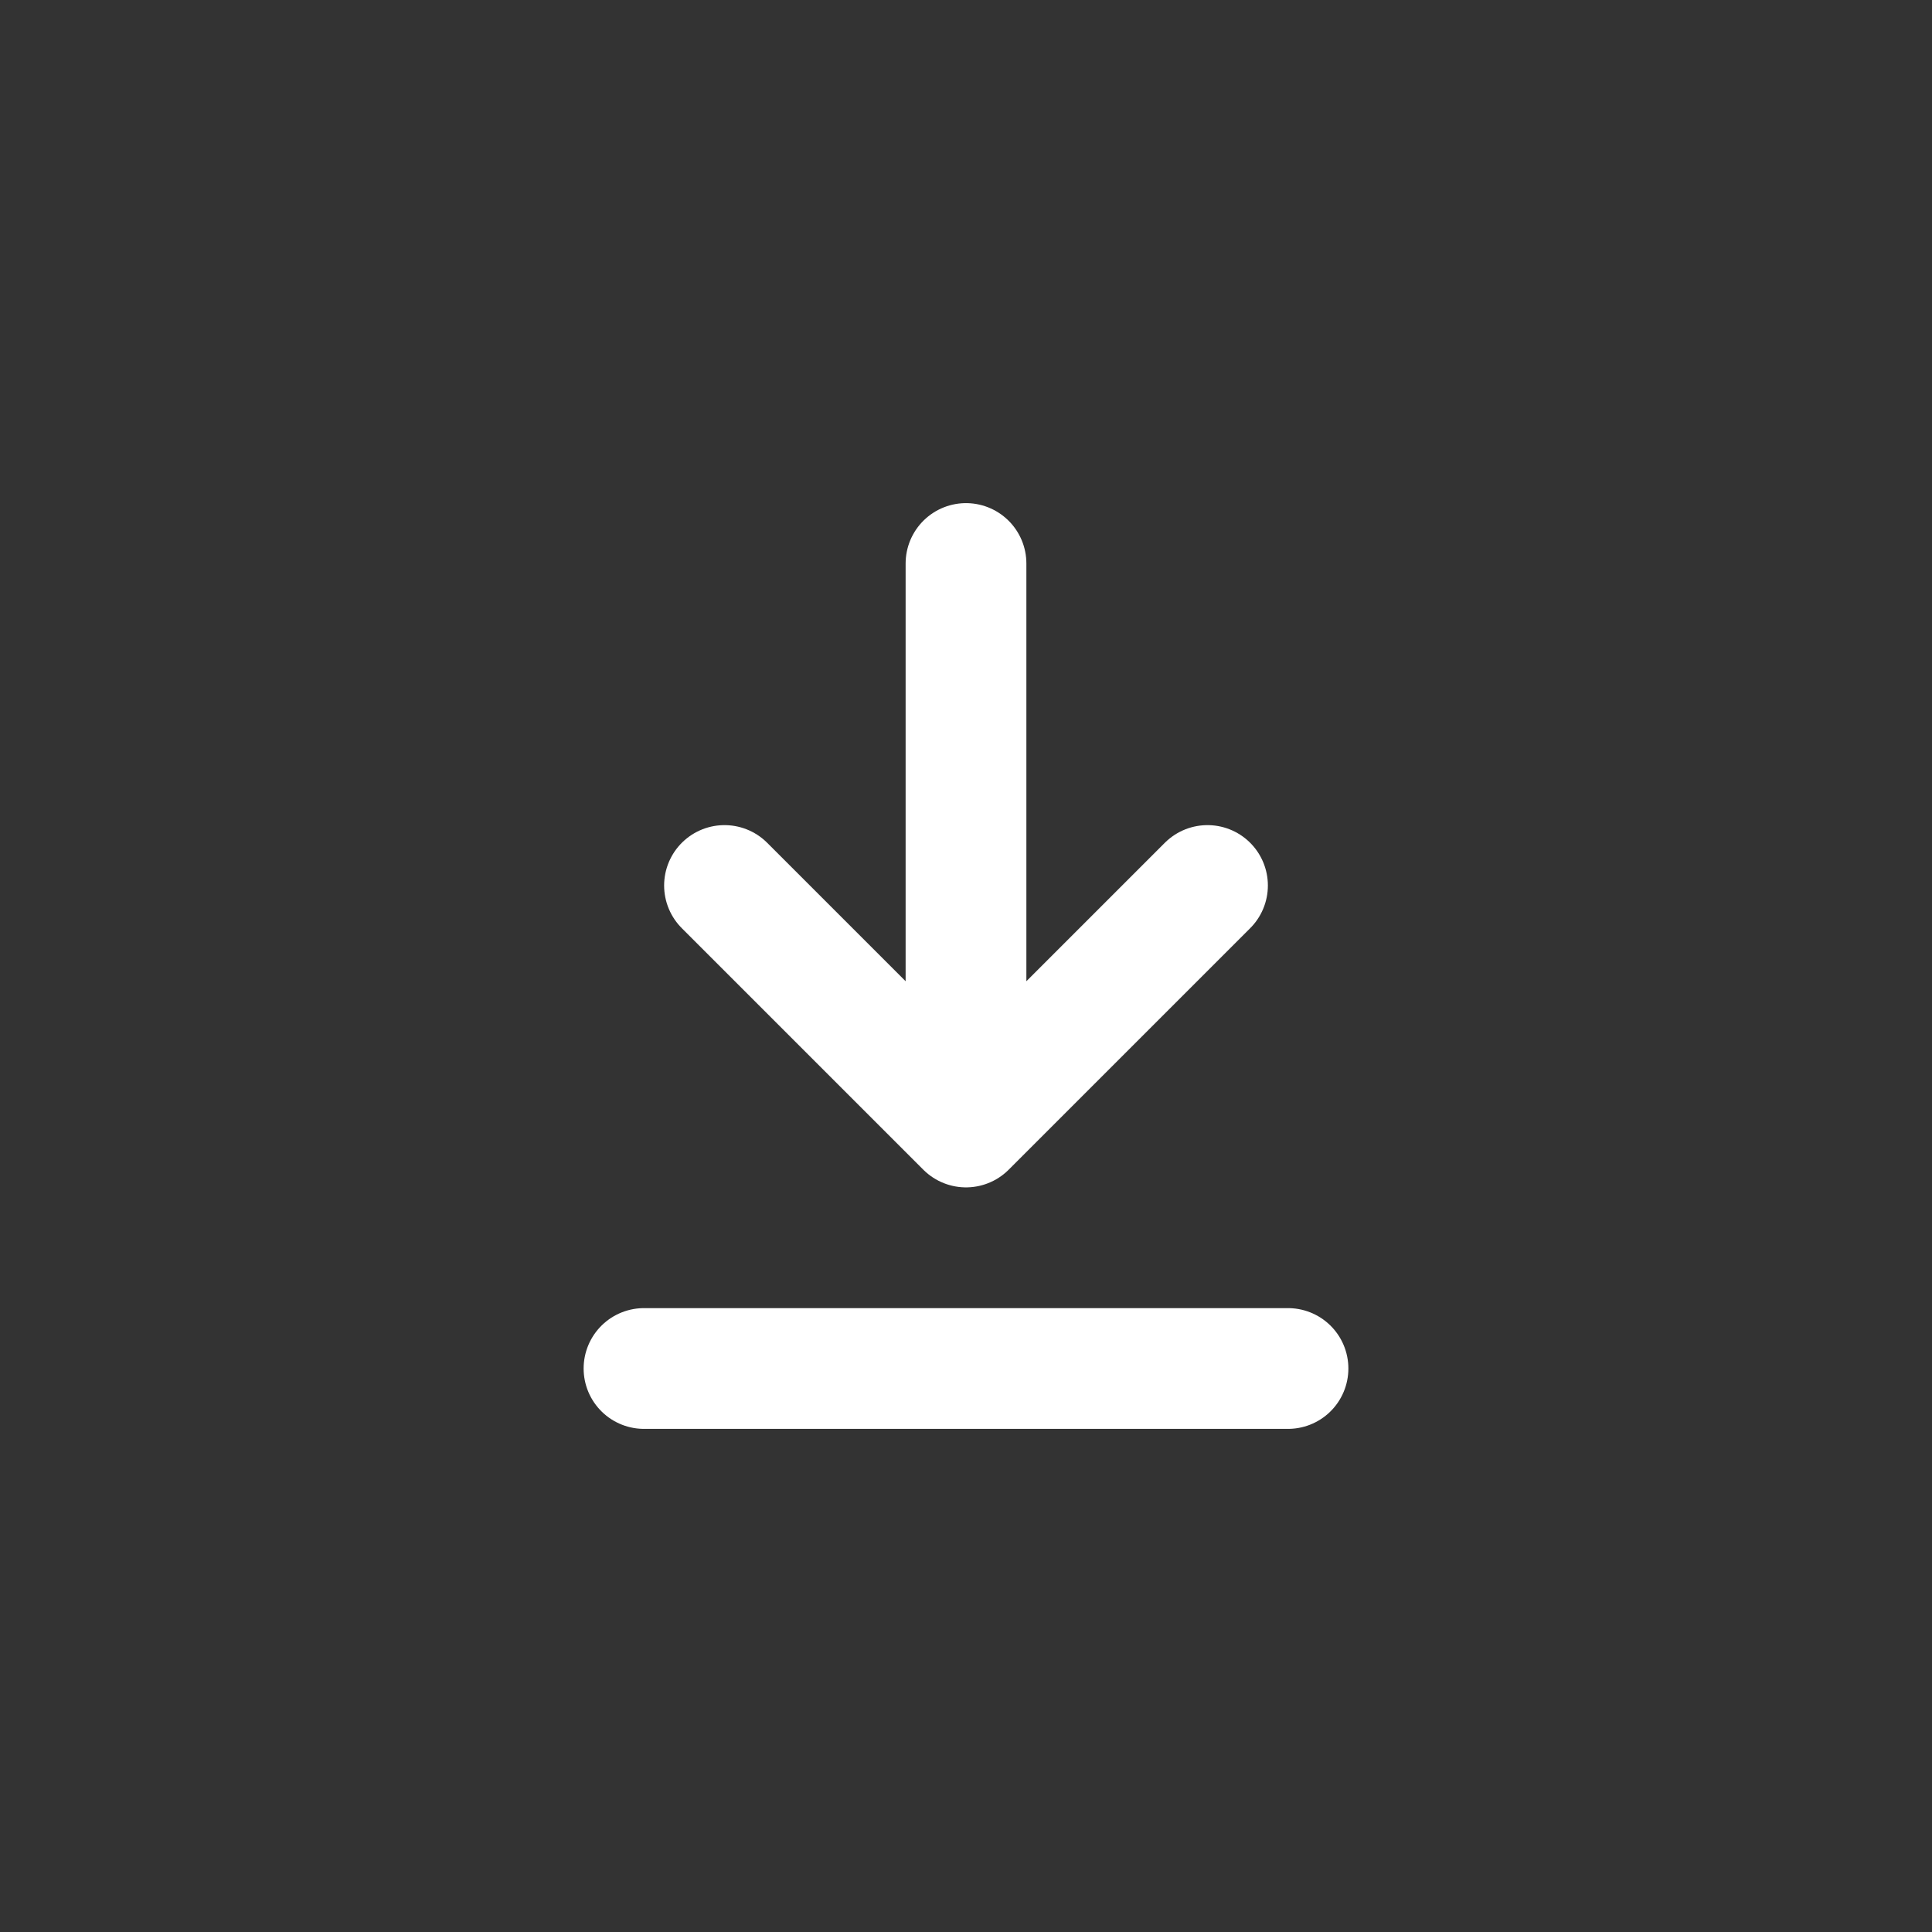
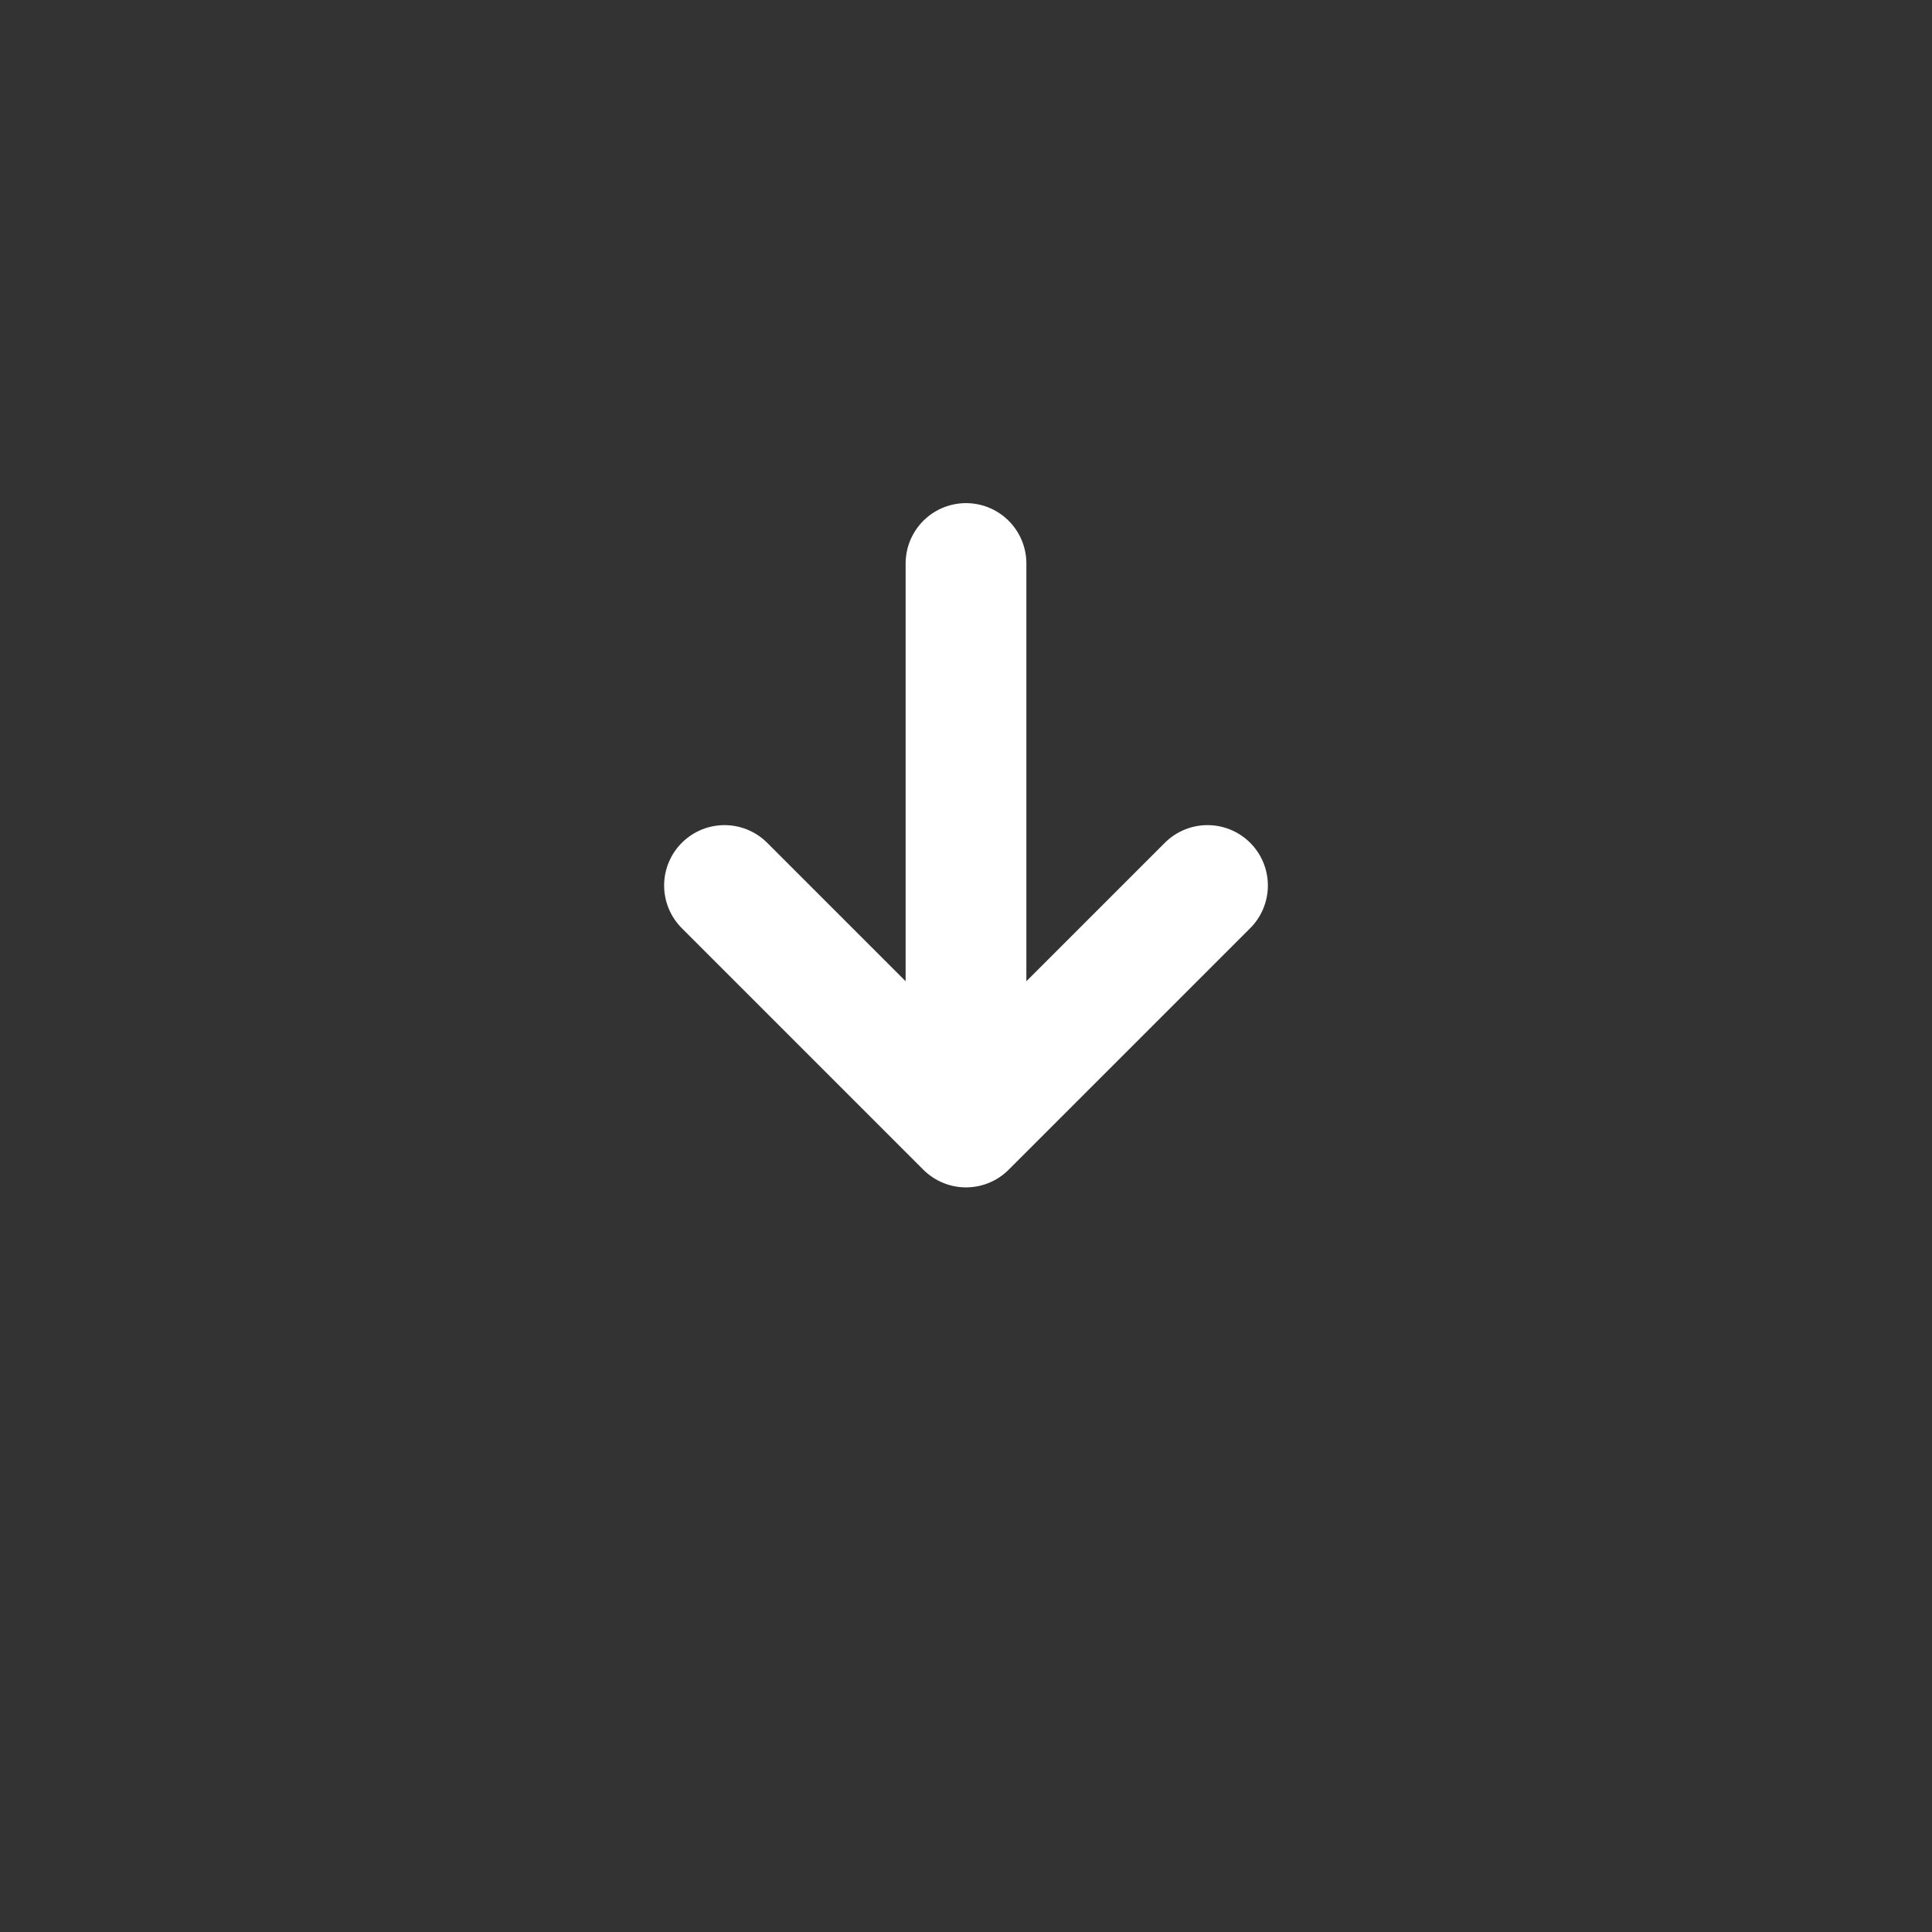
<svg xmlns="http://www.w3.org/2000/svg" width="24" height="24" viewBox="0 0 24 24" fill="none">
  <rect x="0" y="0" width="24" height="24" fill="#333333" stroke="none" />
  <g id="Linear / Arrows Action / Download Square">
    <path id="Vector" d="M12 7L12 14M12 14L15 11M12 14L9 11" stroke="white" stroke-width="1.5" stroke-linecap="round" stroke-linejoin="round" />
-     <path id="Vector_2" d="M16 17H12H8" stroke="white" stroke-width="1.5" stroke-linecap="round" />
  </g>
</svg>